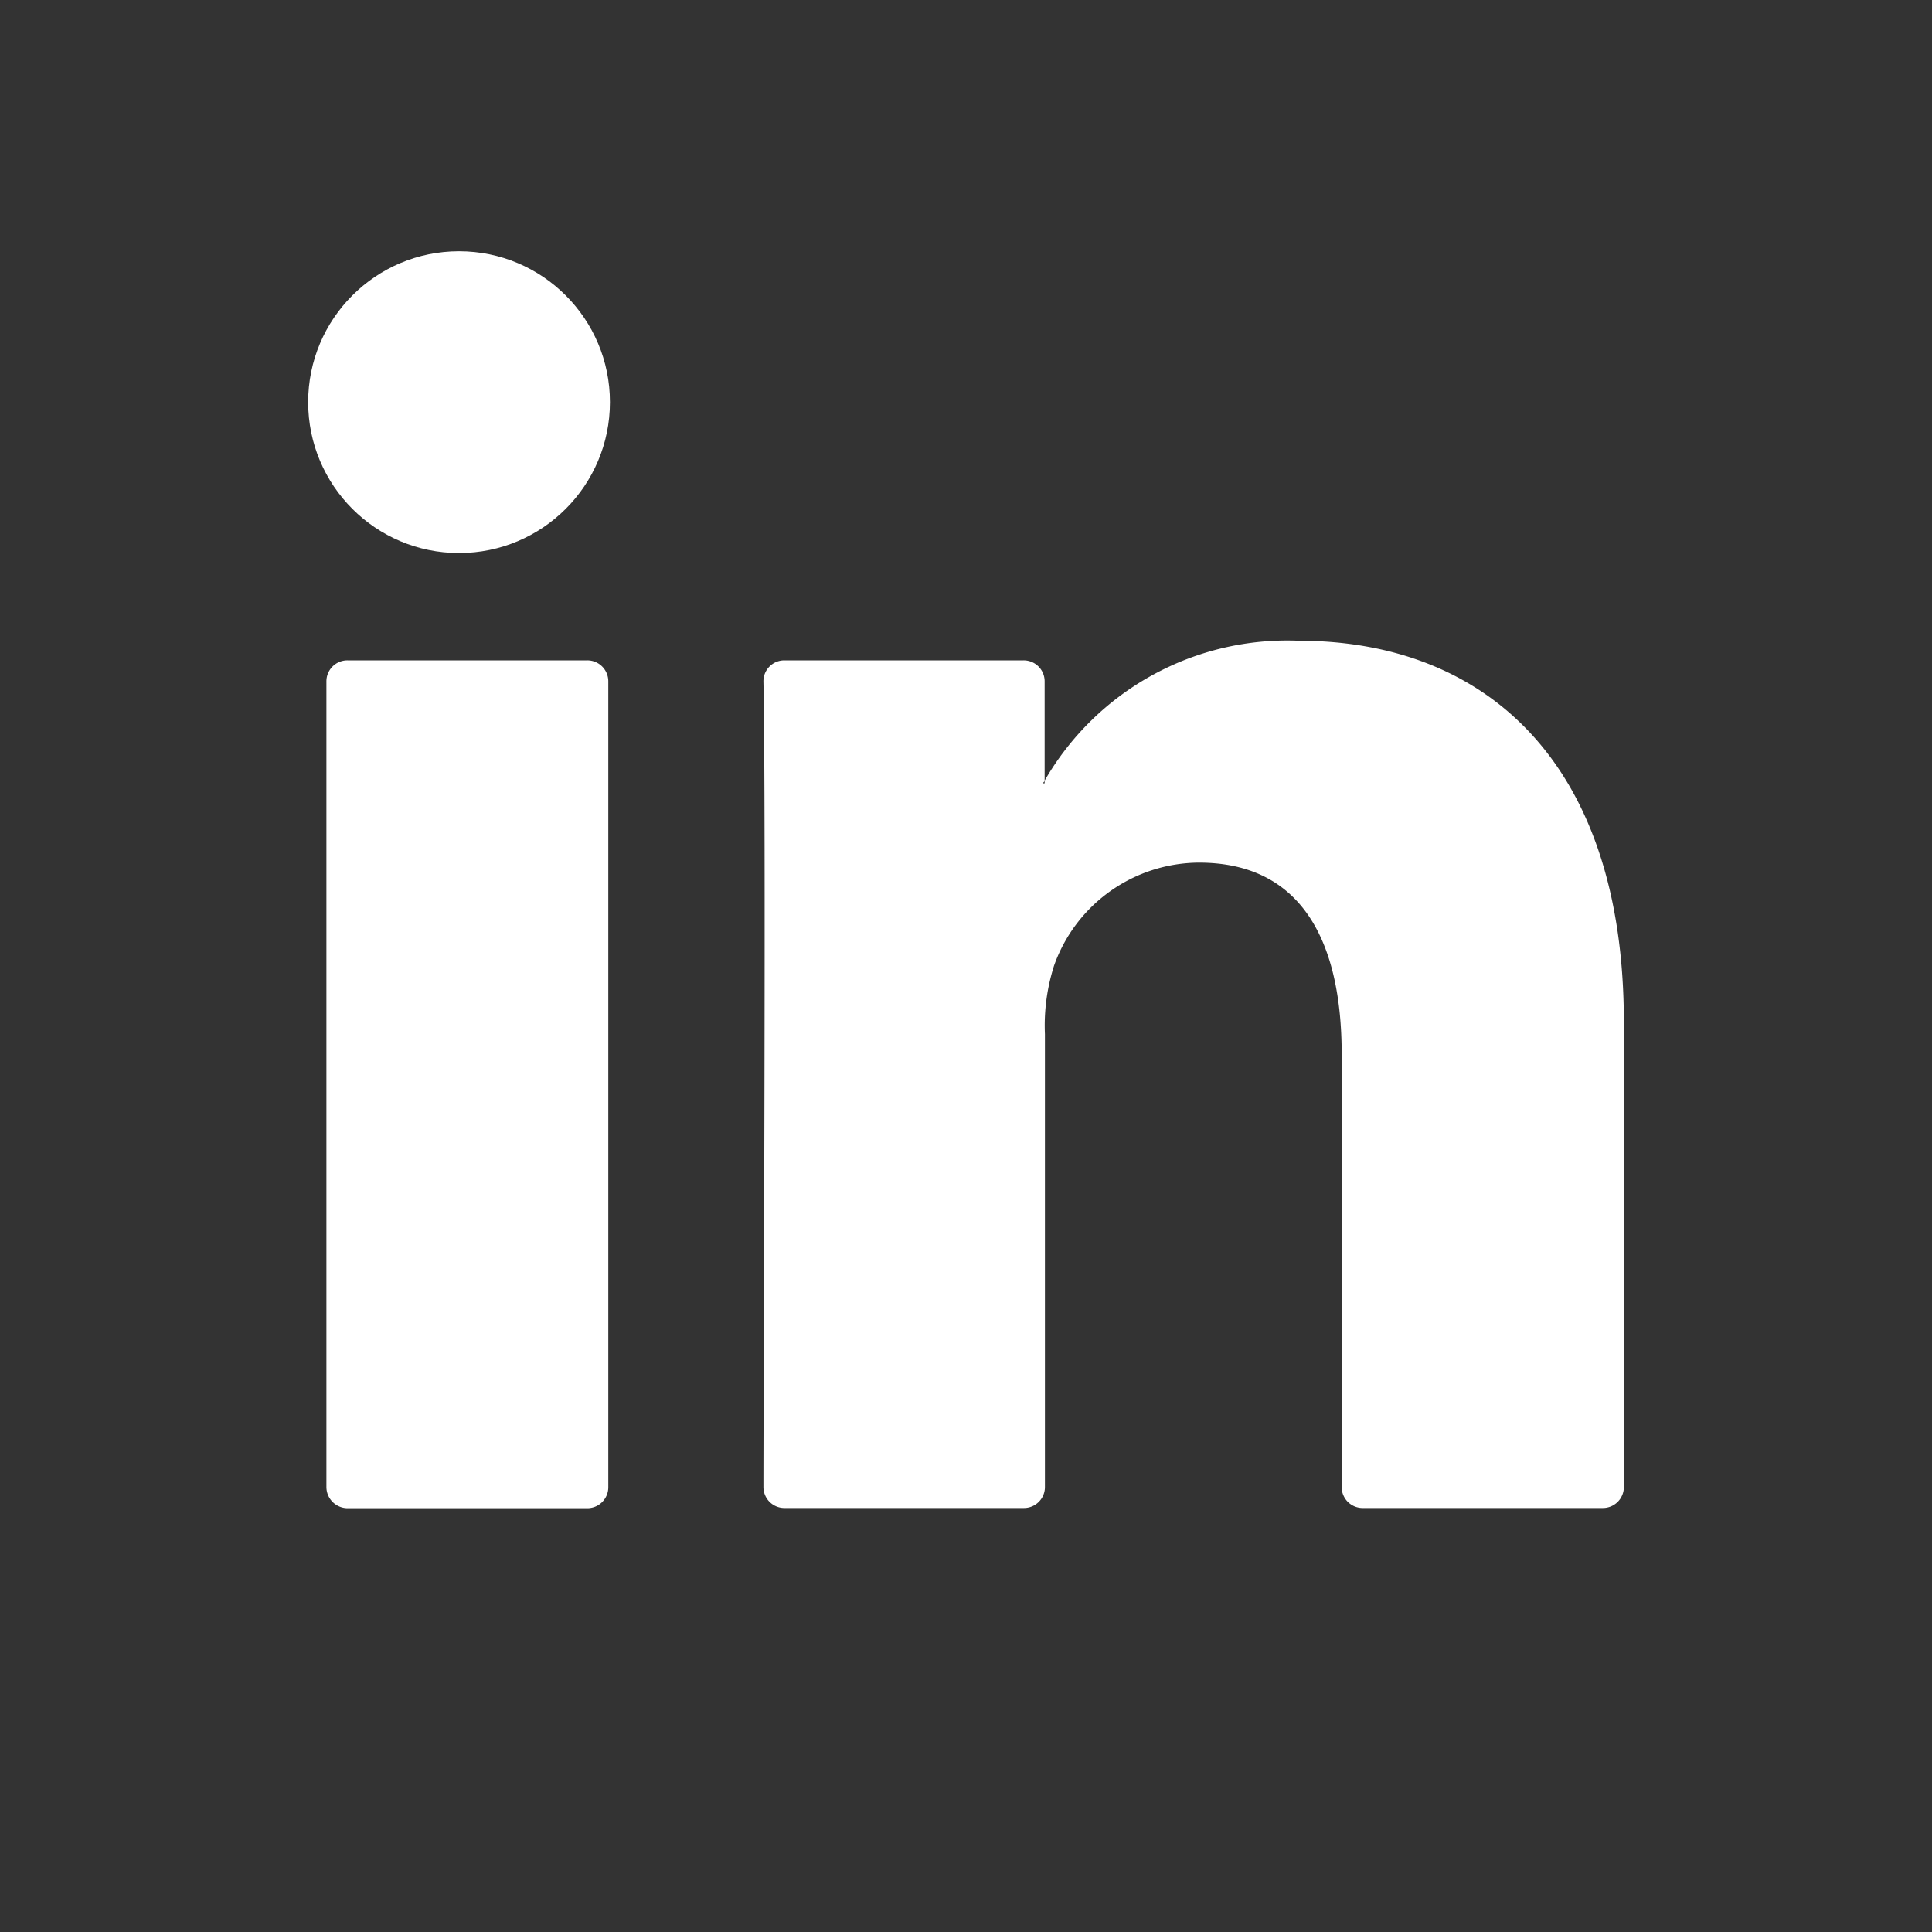
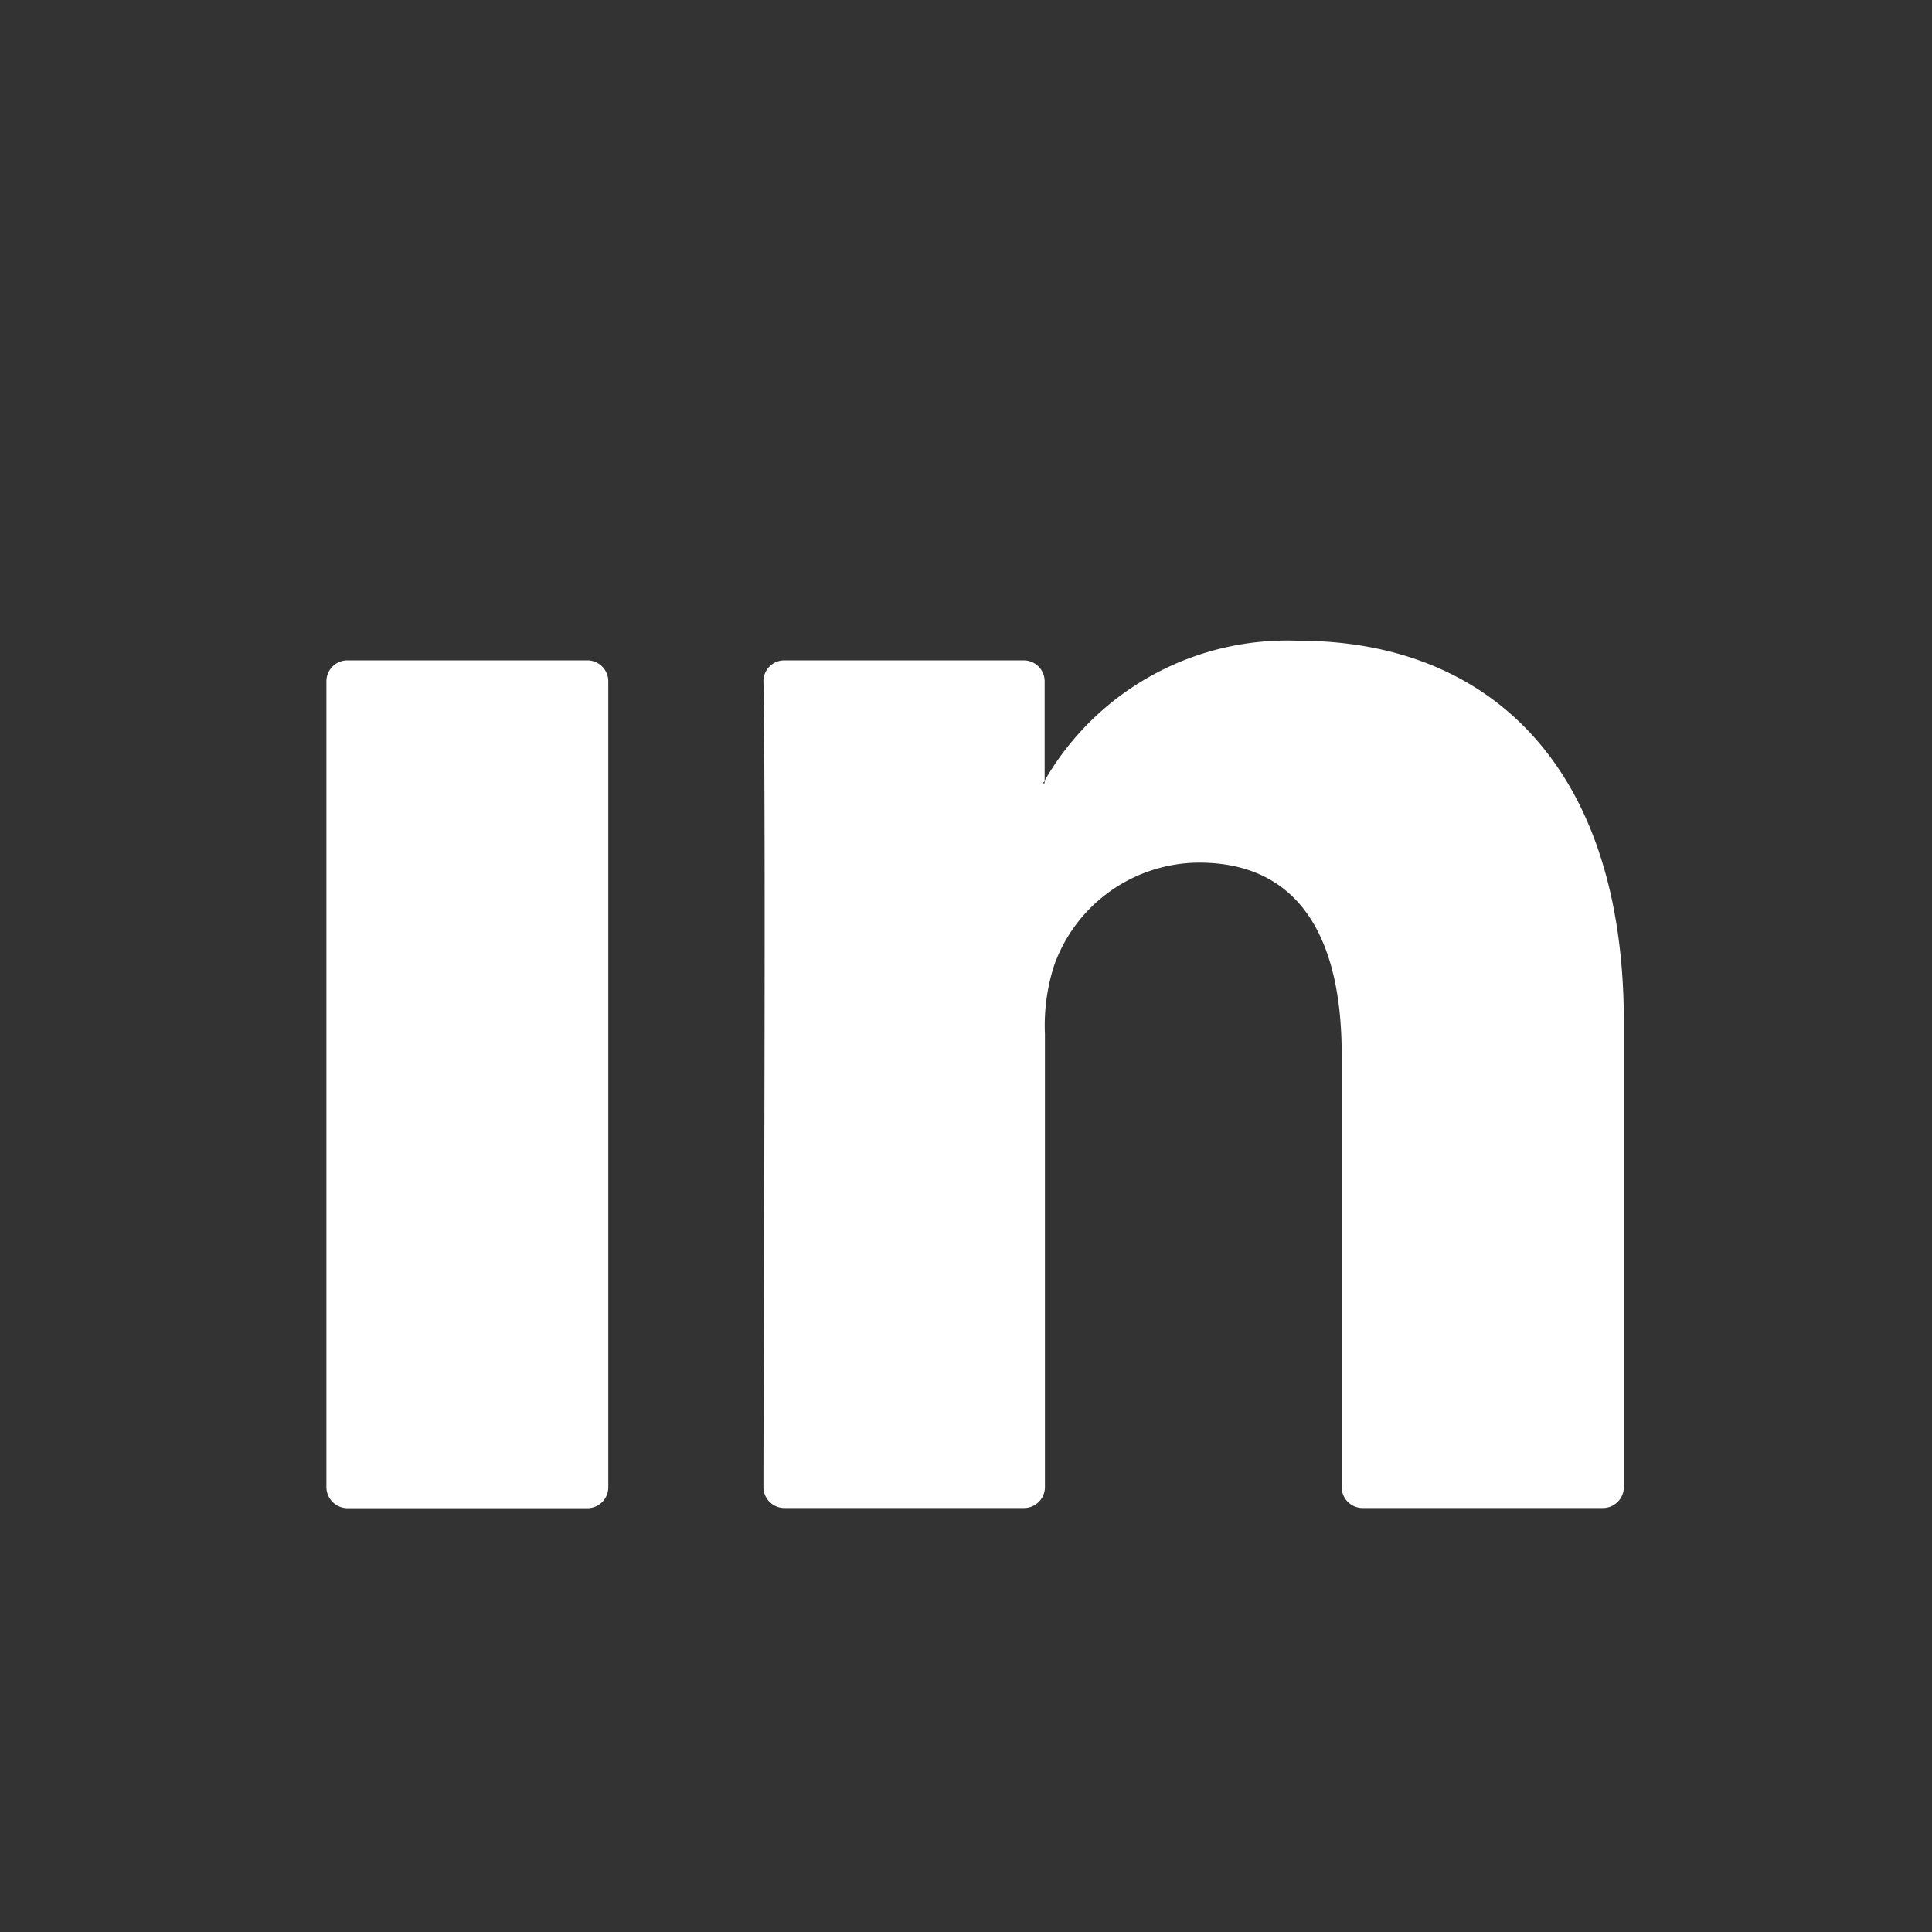
<svg xmlns="http://www.w3.org/2000/svg" id="icn_twiter" width="20" height="20" viewBox="0 0 20 20">
  <rect x="0" y="0" width="20" height="20" fill="#333333" stroke="none" />
  <g id="icn_twiter-2" data-name="icn_twiter" transform="translate(-533.484 -229.484)">
-     <rect id="Rectangle_1495" data-name="Rectangle 1495" width="20" height="20" rx="4" transform="translate(533.484 229.484)" fill="none" />
    <g id="Group_10247" data-name="Group 10247" transform="translate(536.674 232.085)">
      <g id="Group_80" data-name="Group 80" transform="translate(0.189 4.032)">
        <g id="Group_79" data-name="Group 79">
          <path id="Path_224" data-name="Path 224" d="M13.831,12.467V17.28a.217.217,0,0,1-.218.218H11.128a.217.217,0,0,1-.218-.218V12.8c0-1.178-.421-1.983-1.477-1.983a1.6,1.6,0,0,0-1.5,1.065,2.033,2.033,0,0,0-.095.71V17.28a.217.217,0,0,1-.218.218H5.142a.217.217,0,0,1-.218-.218c0-1.193.028-6.976,0-8.339a.216.216,0,0,1,.213-.218h2.48a.217.217,0,0,1,.218.218V9.968c0,.009-.014.019-.019.028h.019V9.968A2.9,2.9,0,0,1,10.466,8.52c1.926,0,3.365,1.254,3.365,3.947ZM.618,17.5H3.1a.217.217,0,0,0,.218-.218V8.941A.217.217,0,0,0,3.1,8.723H.618A.217.217,0,0,0,.4,8.941V17.28A.22.22,0,0,0,.618,17.5Z" transform="translate(-0.4 -8.52)" fill="#fff" />
        </g>
      </g>
-       <ellipse id="Ellipse_31" data-name="Ellipse 31" cx="1.562" cy="1.562" rx="1.562" ry="1.562" transform="translate(0 0)" fill="#fff" />
    </g>
  </g>
</svg>